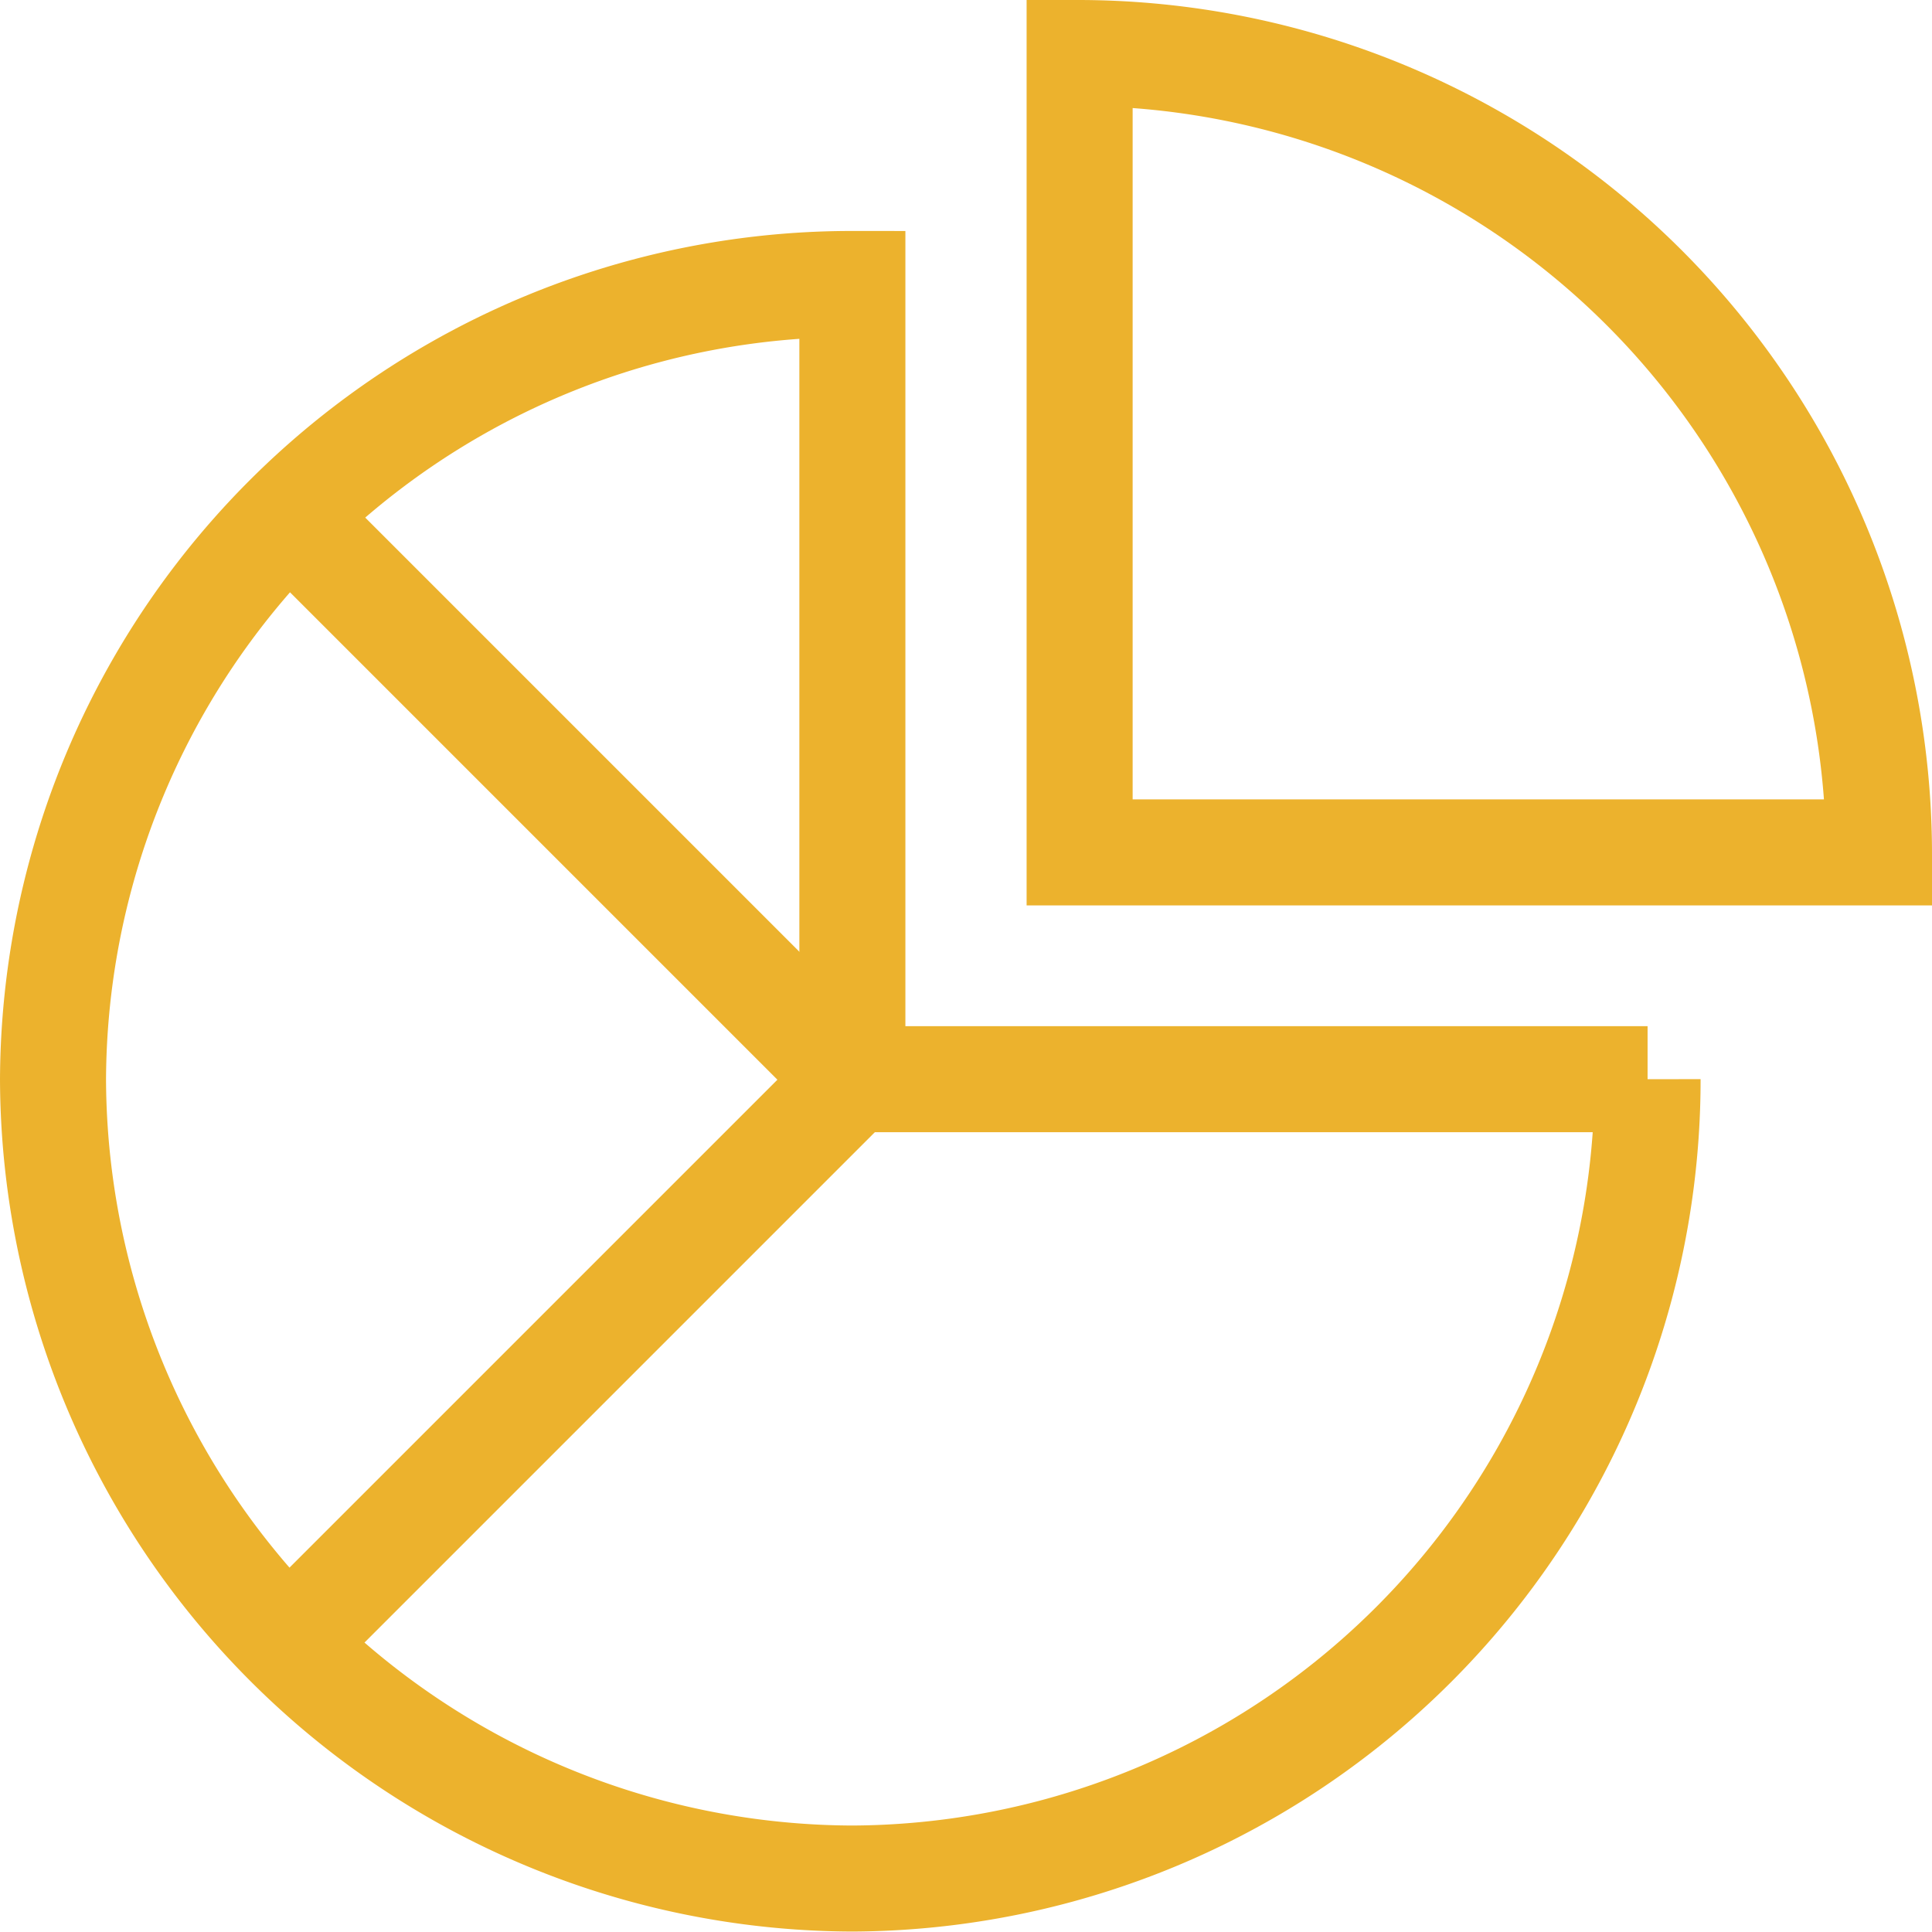
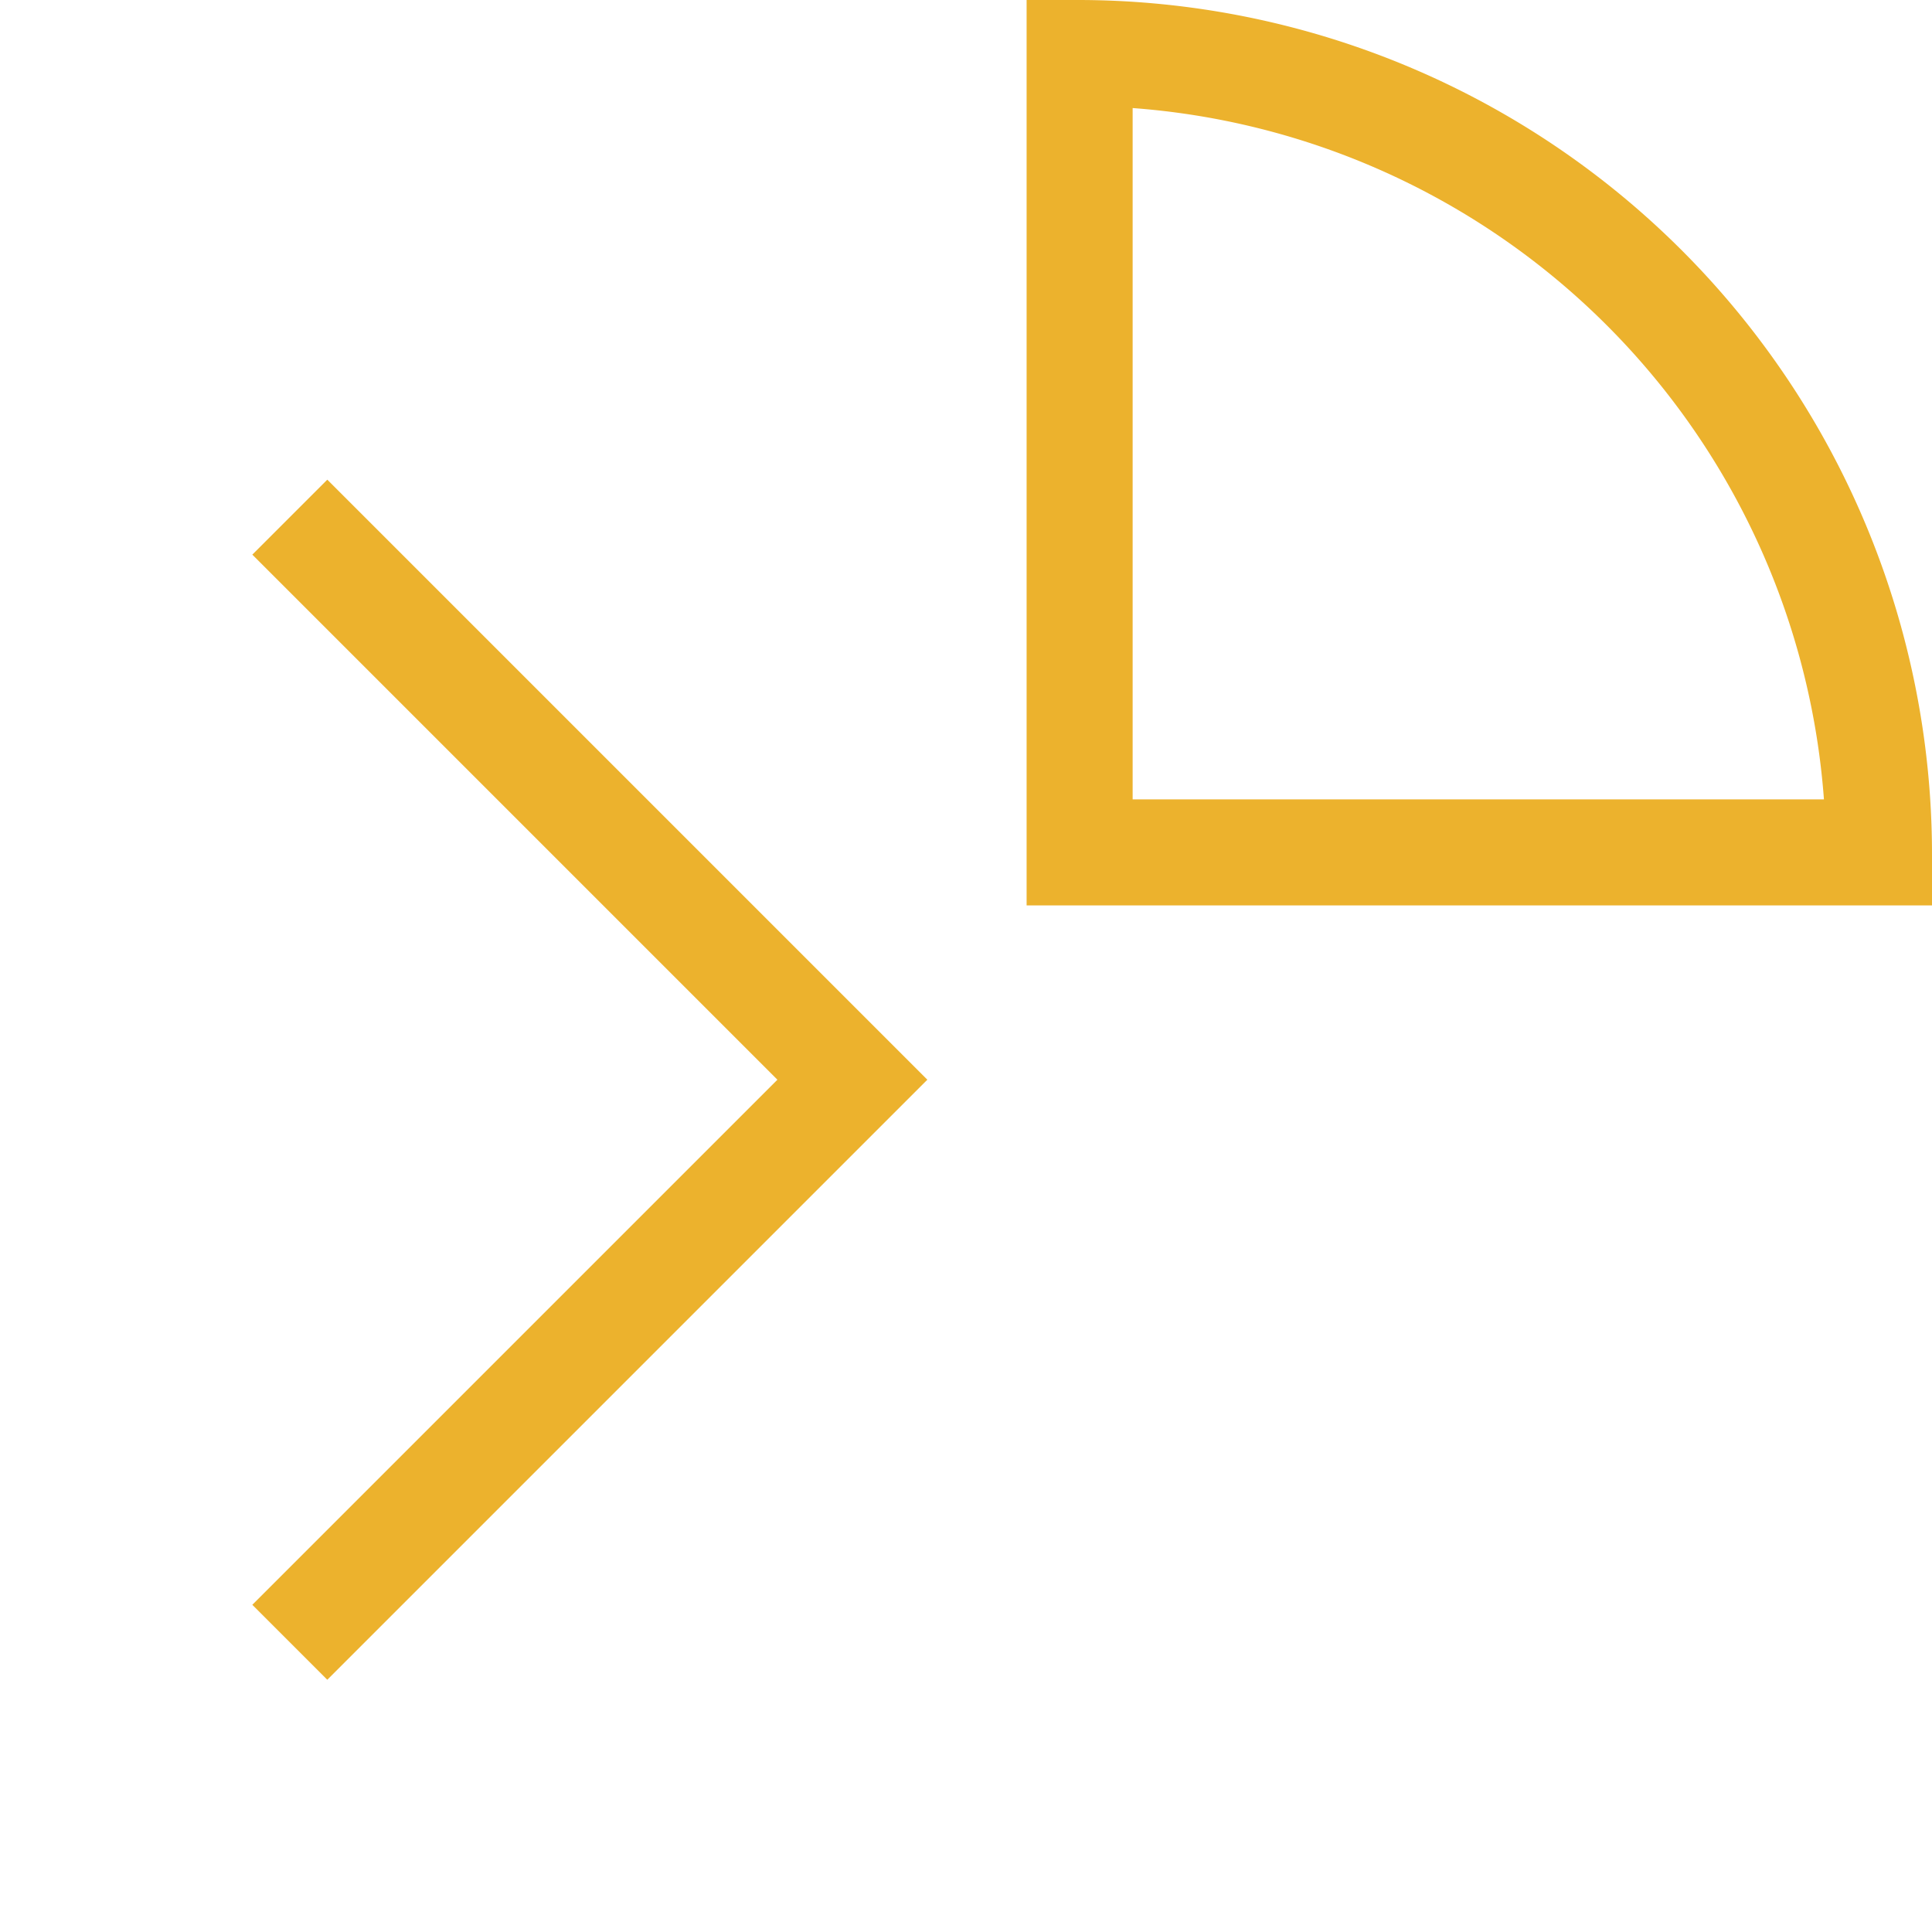
<svg xmlns="http://www.w3.org/2000/svg" width="21.866" height="21.866" viewBox="0 0 21.866 21.866">
  <g id="yellow-piechart-icon" transform="translate(0.6 0.6)">
    <g id="g3593" transform="translate(0 0)">
      <g id="Group_1016" data-name="Group 1016" transform="translate(0 0)">
        <g id="g3601" transform="translate(11.619)">
          <path id="path3603" d="M-272.286-272.286h-9.047v-9.047A9.071,9.071,0,0,1-272.286-272.286Z" transform="translate(281.333 281.333)" fill="none" stroke="#ecb22d" stroke-miterlimit="10" stroke-width="1.2" />
        </g>
        <g id="g3605" transform="translate(0 2.615)">
-           <path id="path3607" d="M-272.286-271h9a9.041,9.041,0,0,1-9,9.047A9.077,9.077,0,0,1-281.333-271a9.041,9.041,0,0,1,9.047-9Z" transform="translate(281.333 279.999)" fill="none" stroke="#ecb22d" stroke-miterlimit="10" stroke-width="1.2" />
-         </g>
+           </g>
        <g id="g3609" transform="translate(2.68 5.253)">
          <path id="path3611" d="M0-383.244l6.367-6.367L0-395.978" transform="translate(0 395.978)" fill="none" stroke="#ecb22d" stroke-miterlimit="10" stroke-width="1.2" />
        </g>
      </g>
    </g>
  </g>
</svg>